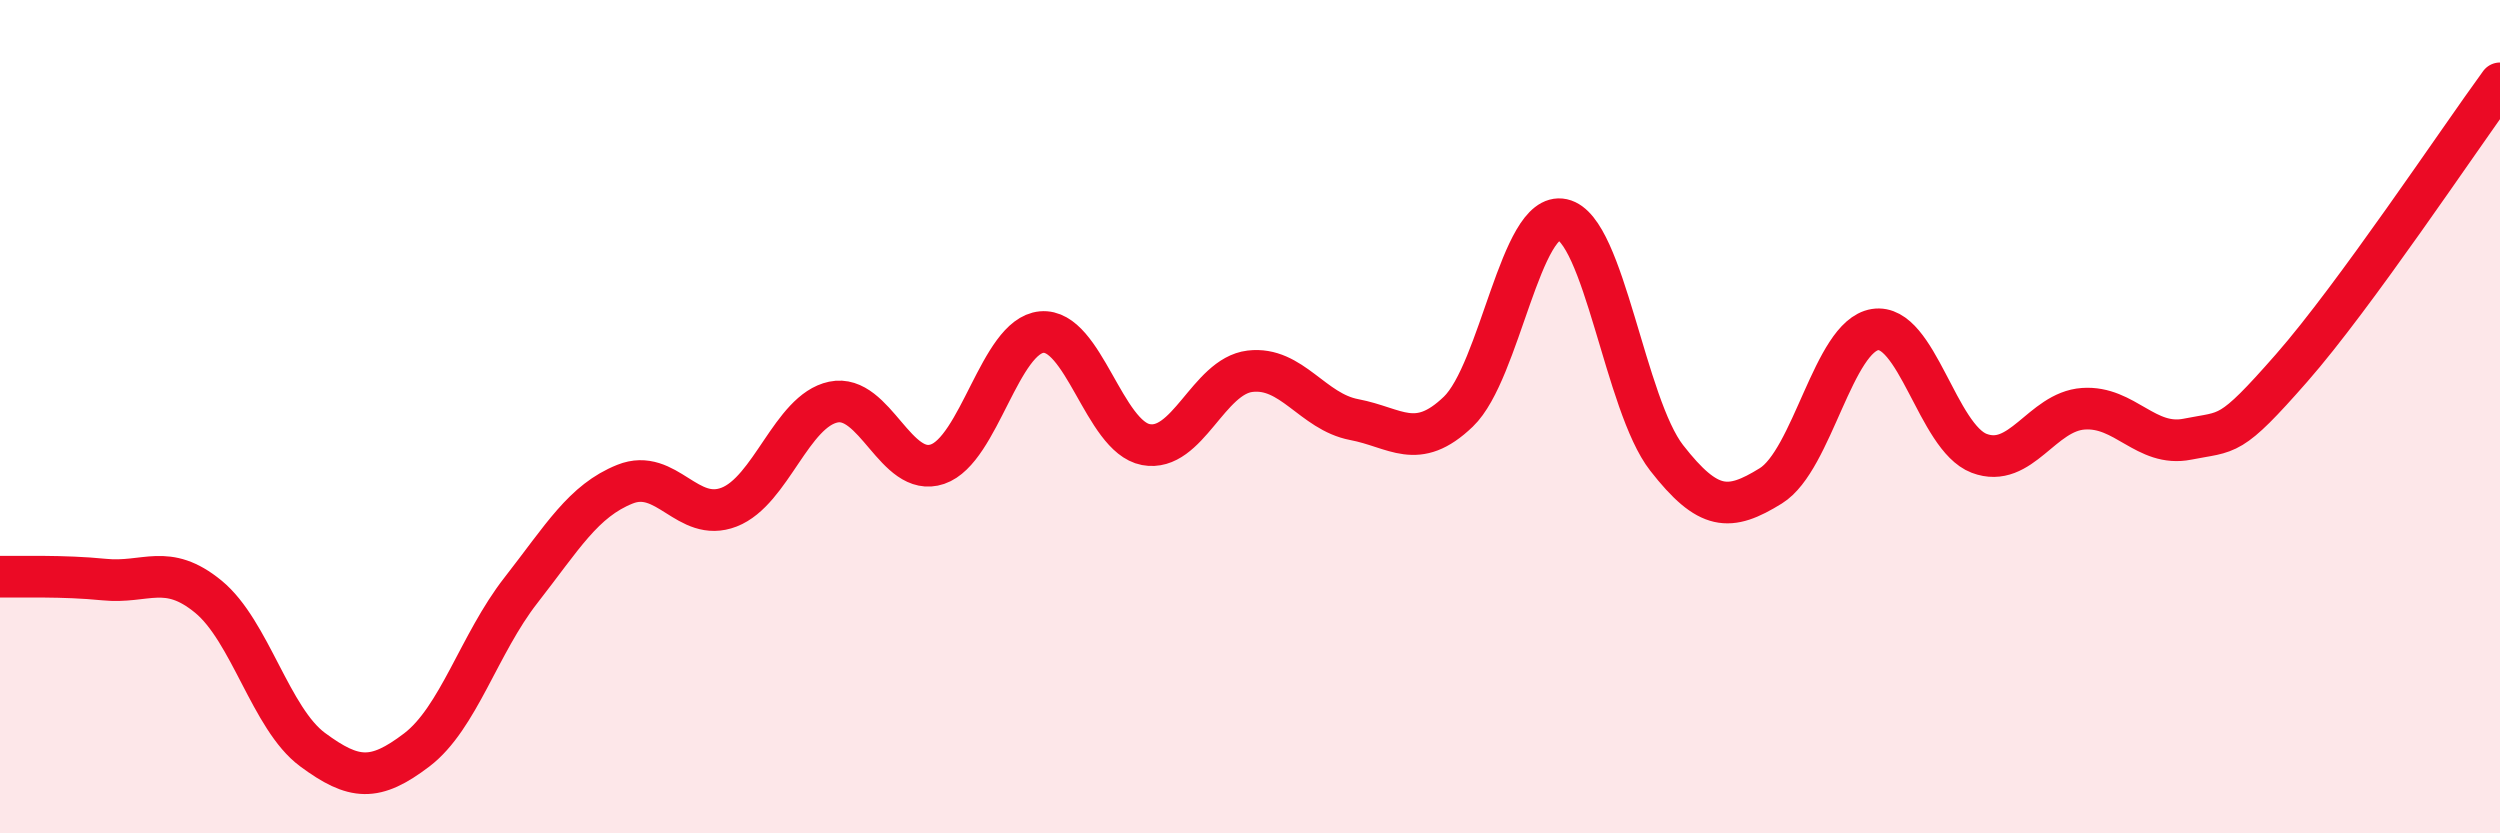
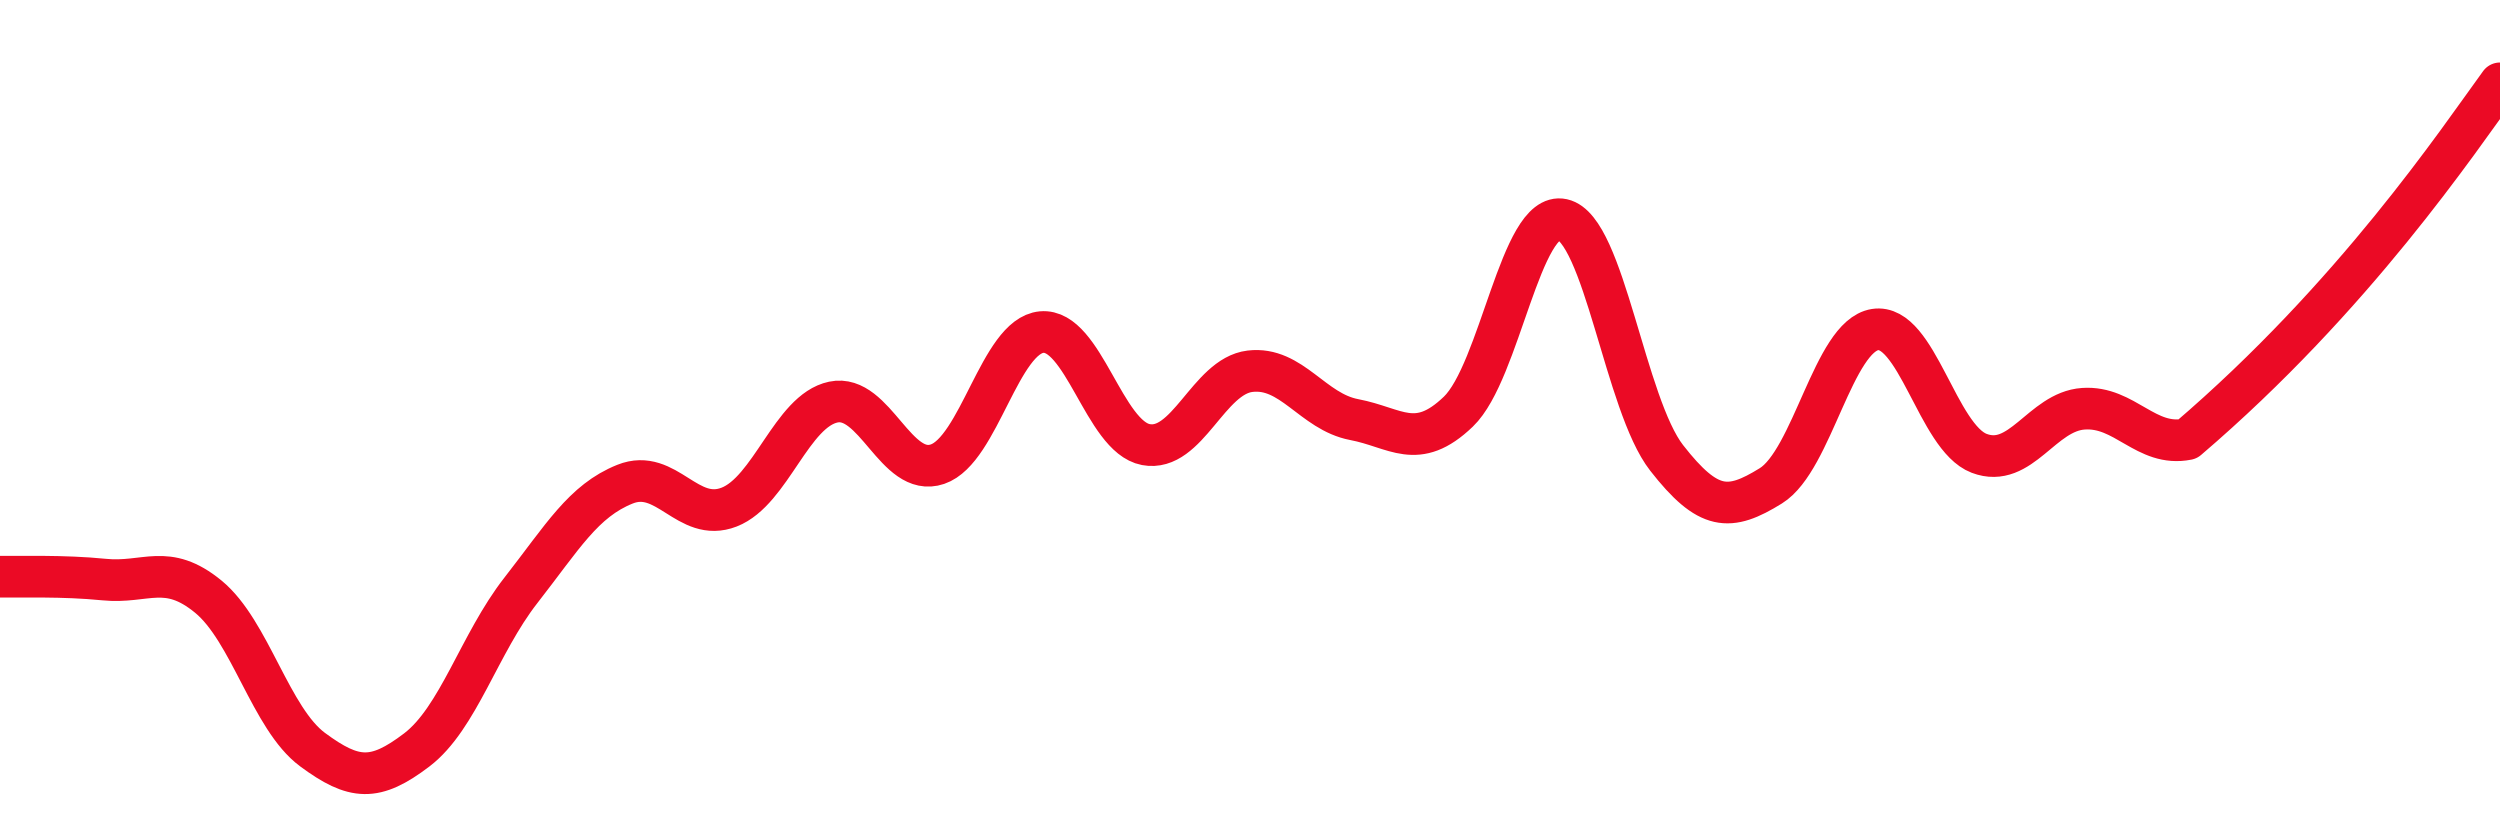
<svg xmlns="http://www.w3.org/2000/svg" width="60" height="20" viewBox="0 0 60 20">
-   <path d="M 0,13.84 C 0.5,13.85 1.5,13.81 2.5,13.91 C 3.5,14.01 4,13.5 5,14.32 C 6,15.14 6.5,17.25 7.5,17.99 C 8.5,18.73 9,18.76 10,18 C 11,17.24 11.5,15.45 12.5,14.17 C 13.5,12.89 14,12.02 15,11.62 C 16,11.22 16.5,12.56 17.5,12.17 C 18.5,11.78 19,9.86 20,9.65 C 21,9.44 21.5,11.48 22.5,11.14 C 23.5,10.8 24,8.06 25,7.97 C 26,7.88 26.5,10.48 27.5,10.67 C 28.5,10.86 29,9.03 30,8.91 C 31,8.79 31.5,9.88 32.5,10.07 C 33.5,10.26 34,10.84 35,9.88 C 36,8.92 36.5,5.05 37.5,5.27 C 38.5,5.49 39,9.71 40,10.99 C 41,12.27 41.5,12.28 42.5,11.66 C 43.5,11.04 44,8.07 45,7.91 C 46,7.75 46.5,10.5 47.5,10.88 C 48.5,11.26 49,9.88 50,9.81 C 51,9.74 51.5,10.74 52.5,10.54 C 53.5,10.34 53.5,10.54 55,8.83 C 56.5,7.12 59,3.37 60,2L60 20L0 20Z" fill="#EB0A25" opacity="0.1" stroke-linecap="round" stroke-linejoin="round" />
-   <path d="M 0,13.84 C 0.5,13.85 1.5,13.81 2.5,13.91 C 3.5,14.01 4,13.5 5,14.32 C 6,15.14 6.5,17.25 7.5,17.99 C 8.5,18.73 9,18.76 10,18 C 11,17.24 11.5,15.45 12.5,14.17 C 13.5,12.89 14,12.02 15,11.62 C 16,11.22 16.5,12.56 17.5,12.17 C 18.5,11.78 19,9.86 20,9.65 C 21,9.44 21.5,11.48 22.5,11.14 C 23.5,10.8 24,8.06 25,7.97 C 26,7.88 26.5,10.48 27.5,10.67 C 28.5,10.86 29,9.03 30,8.91 C 31,8.79 31.5,9.88 32.5,10.07 C 33.5,10.26 34,10.84 35,9.88 C 36,8.92 36.5,5.05 37.5,5.27 C 38.5,5.49 39,9.71 40,10.99 C 41,12.27 41.5,12.28 42.5,11.66 C 43.5,11.04 44,8.07 45,7.91 C 46,7.75 46.5,10.5 47.5,10.88 C 48.5,11.26 49,9.88 50,9.81 C 51,9.74 51.5,10.74 52.5,10.54 C 53.5,10.34 53.5,10.54 55,8.83 C 56.5,7.12 59,3.37 60,2" stroke="#EB0A25" stroke-width="1" fill="none" stroke-linecap="round" stroke-linejoin="round" />
+   <path d="M 0,13.84 C 0.5,13.85 1.5,13.81 2.5,13.91 C 3.5,14.01 4,13.5 5,14.32 C 6,15.14 6.5,17.25 7.5,17.99 C 8.5,18.73 9,18.76 10,18 C 11,17.24 11.5,15.45 12.5,14.17 C 13.5,12.89 14,12.02 15,11.62 C 16,11.22 16.5,12.56 17.5,12.17 C 18.5,11.78 19,9.86 20,9.65 C 21,9.44 21.5,11.48 22.5,11.14 C 23.5,10.8 24,8.06 25,7.97 C 26,7.88 26.5,10.48 27.5,10.67 C 28.5,10.86 29,9.03 30,8.91 C 31,8.79 31.5,9.88 32.5,10.07 C 33.5,10.26 34,10.84 35,9.88 C 36,8.92 36.5,5.05 37.5,5.27 C 38.5,5.49 39,9.71 40,10.99 C 41,12.27 41.5,12.28 42.5,11.66 C 43.5,11.04 44,8.07 45,7.91 C 46,7.75 46.5,10.5 47.5,10.88 C 48.5,11.26 49,9.88 50,9.81 C 51,9.74 51.5,10.74 52.5,10.54 C 56.5,7.12 59,3.37 60,2" stroke="#EB0A25" stroke-width="1" fill="none" stroke-linecap="round" stroke-linejoin="round" />
</svg>